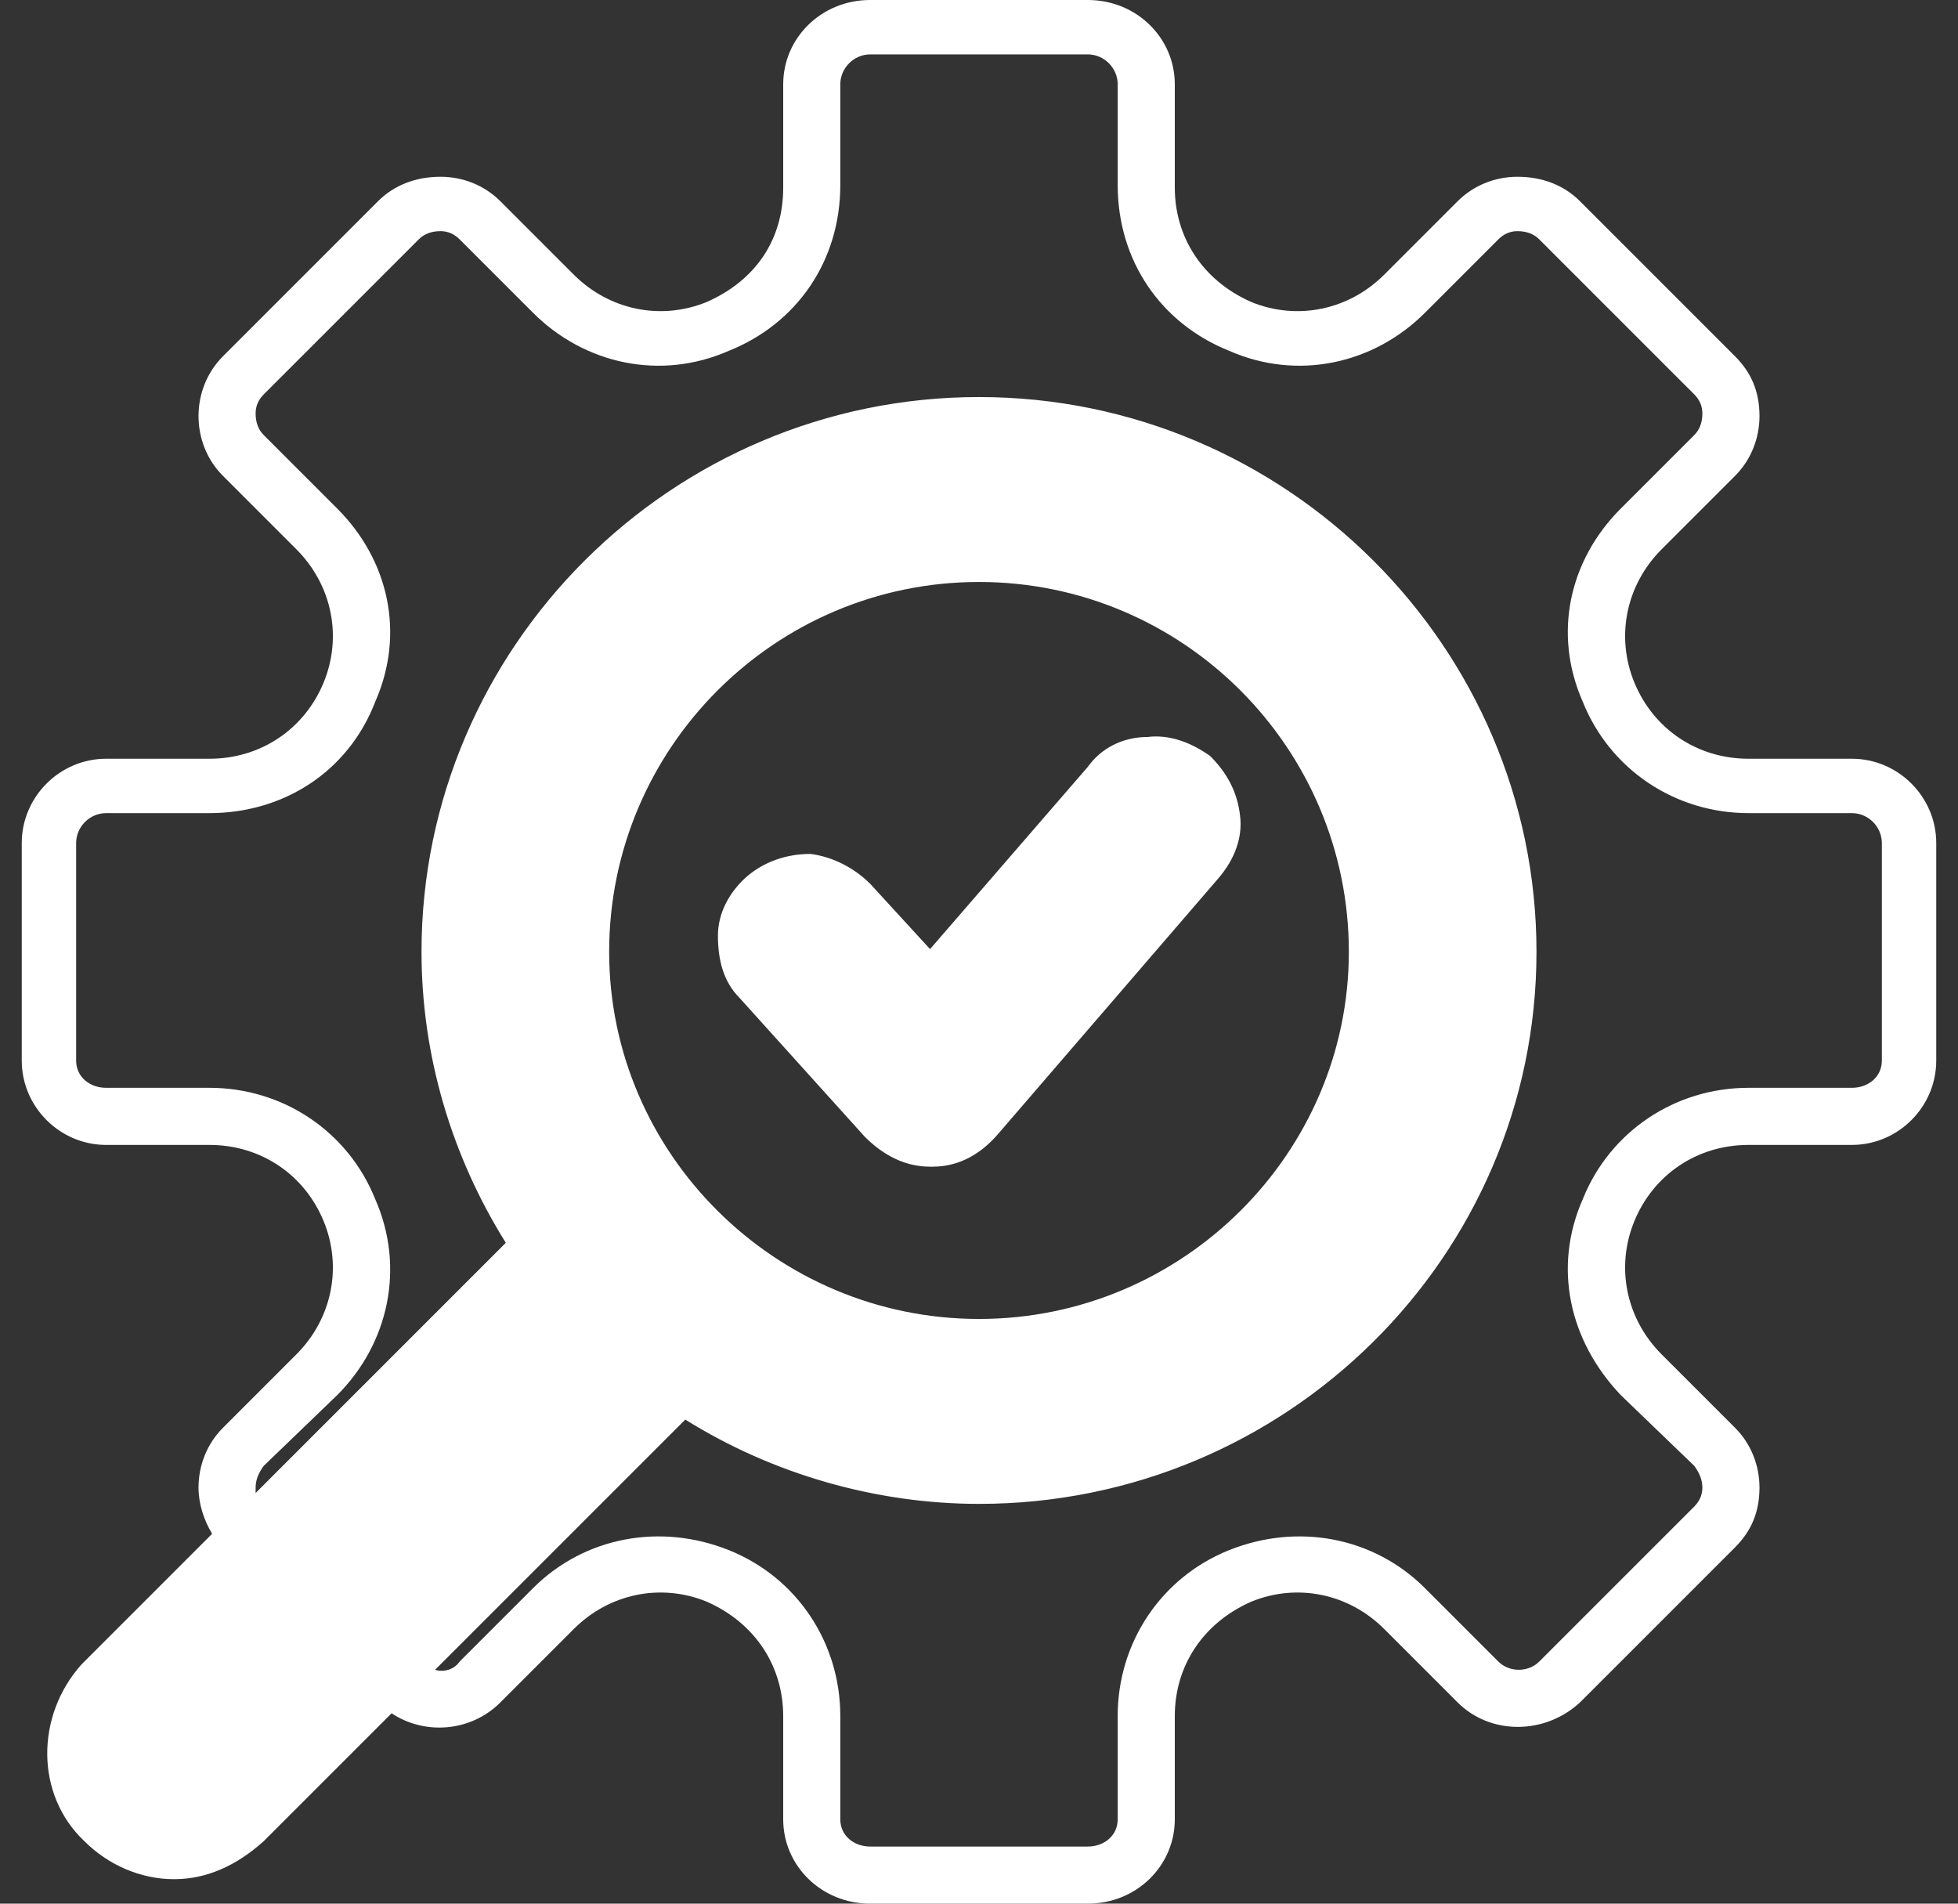
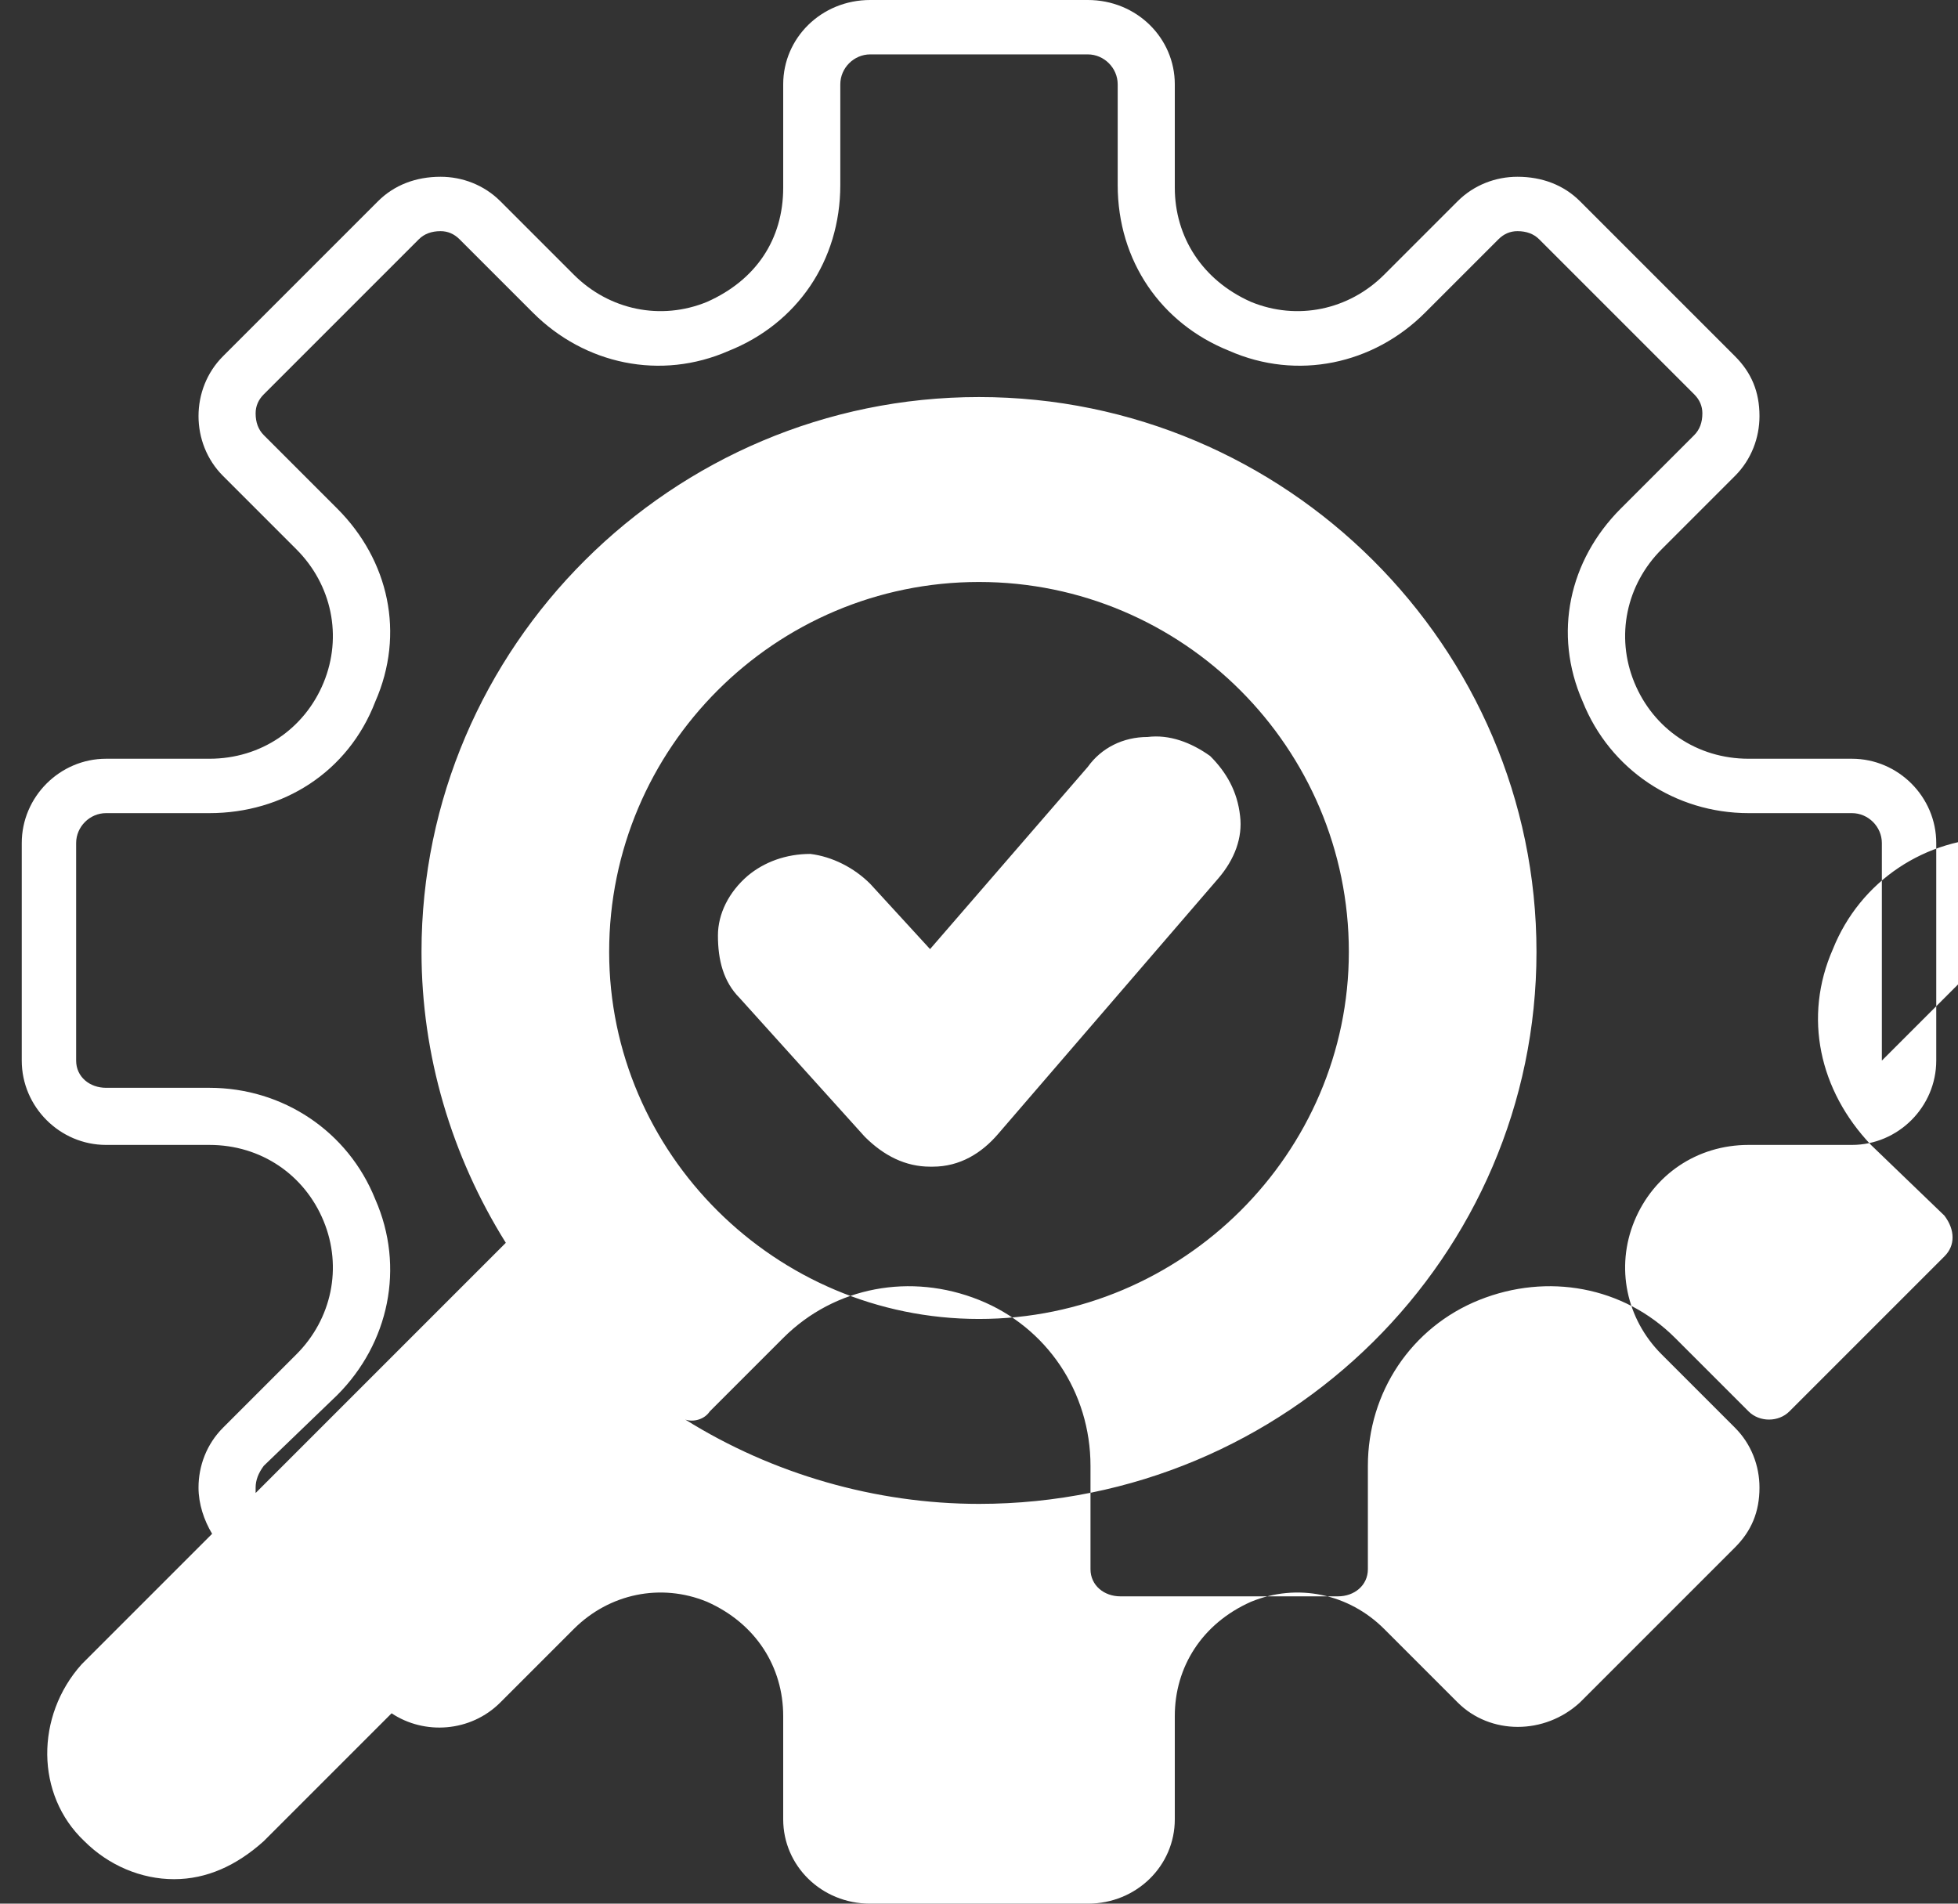
<svg xmlns="http://www.w3.org/2000/svg" version="1.2" viewBox="0 0 72 70" width="72" height="70">
  <rect x="0" y="0" width="72" height="70" fill="#333333" stroke="none" />
  <style>.a{fill:#fff}</style>
-   <path fill-rule="evenodd" class="a" d="m71.2 39c0 1.7-1.4 3.1-3.1 3.1h-3.8c-1.9 0-3.5 1.1-4.2 2.8-0.7 1.7-0.3 3.6 1 4.9l2.7 2.7c0.6 0.6 0.9 1.4 0.9 2.2 0 0.9-0.3 1.6-0.9 2.2l-5.7 5.7c-1.3 1.2-3.3 1.2-4.5 0l-2.7-2.7c-1.3-1.3-3.2-1.7-4.9-1-1.8 0.8-2.8 2.4-2.8 4.2v3.8c0 1.7-1.4 3.1-3.2 3.1h-8c-1.8 0-3.2-1.4-3.2-3.1v-3.8c0-1.8-1-3.4-2.8-4.2-1.7-0.7-3.6-0.3-4.9 1l-2.7 2.7c-1.1 1.1-2.8 1.2-4 0.4l-4.7 4.7c-1 0.9-2.1 1.4-3.3 1.4-1.2 0-2.4-0.5-3.3-1.4-1.8-1.7-1.8-4.6-0.1-6.5q0 0 0 0l4.8-4.8c-0.3-0.5-0.5-1.1-0.5-1.7 0-0.8 0.3-1.6 0.9-2.2l2.7-2.7c1.3-1.3 1.7-3.2 1-4.9-0.7-1.7-2.3-2.8-4.2-2.8h-3.8c-1.7 0-3.1-1.4-3.1-3.1v-8c0-1.7 1.4-3.1 3.1-3.1h3.8c1.9 0 3.5-1.1 4.2-2.8 0.7-1.7 0.3-3.6-1-4.9l-2.7-2.7c-0.6-0.6-0.9-1.4-0.9-2.2 0-0.8 0.3-1.6 0.9-2.2l5.7-5.7c0.6-0.6 1.4-0.9 2.3-0.9 0.8 0 1.6 0.3 2.2 0.9l2.7 2.7c1.3 1.3 3.2 1.7 4.9 1 1.8-0.8 2.8-2.3 2.8-4.2v-3.8c0-1.7 1.4-3.1 3.2-3.1h8c1.8 0 3.2 1.4 3.2 3.1v3.8c0 1.8 1 3.4 2.8 4.2 1.7 0.7 3.6 0.3 4.9-1l2.7-2.7c0.6-0.6 1.4-0.9 2.2-0.9 0.9 0 1.7 0.3 2.3 0.9l5.7 5.7c0.6 0.6 0.9 1.3 0.9 2.2 0 0.8-0.3 1.6-0.9 2.2l-2.7 2.7c-1.3 1.3-1.7 3.2-1 4.9 0.7 1.7 2.3 2.8 4.2 2.8h3.8c1.7 0 3.1 1.4 3.1 3.1zm-2 0v-8c0-0.6-0.5-1.1-1.1-1.1h-3.8c-2.7 0-5.1-1.6-6.1-4.1-1.1-2.5-0.5-5.2 1.4-7.1l2.7-2.7q0.3-0.3 0.3-0.8 0-0.4-0.3-0.7l-5.7-5.7q-0.3-0.3-0.8-0.3-0.4 0-0.7 0.3l-2.7 2.7c-1.9 1.9-4.7 2.5-7.2 1.4-2.5-1-4.1-3.3-4.1-6.1v-3.7c0-0.6-0.5-1.1-1.1-1.1h-8c-0.6 0-1.1 0.5-1.1 1.1v3.7c0 2.8-1.6 5.1-4.1 6.1-2.5 1.1-5.3 0.5-7.2-1.4l-2.7-2.7q-0.3-0.3-0.7-0.3-0.5 0-0.8 0.3l-5.7 5.7q-0.3 0.3-0.3 0.7 0 0.5 0.3 0.8l2.7 2.7c1.9 1.9 2.5 4.6 1.4 7.1-1 2.6-3.4 4.1-6.1 4.1h-3.8c-0.6 0-1.1 0.5-1.1 1.1v8c0 0.6 0.5 1 1.1 1h3.8c2.7 0 5.1 1.6 6.1 4.1 1.1 2.5 0.5 5.3-1.4 7.2l-2.7 2.6q-0.3 0.4-0.3 0.8 0 0.1 0 0.2l9.2-9.2c-2-3.2-3.1-6.9-3.1-10.7 0-11.2 9.2-20.4 20.5-20.4 11.3 0 20.5 9.2 20.5 20.4 0 11.2-9.2 20.3-20.5 20.3-3.8 0-7.6-1.1-10.8-3.1l-9.2 9.2c0.3 0.1 0.7 0 0.9-0.3l2.7-2.7c1.9-1.9 4.7-2.4 7.2-1.4 2.5 1 4.1 3.4 4.1 6.1v3.8c0 0.6 0.5 1 1.1 1h8c0.6 0 1.1-0.4 1.1-1v-3.8c0-2.7 1.6-5.1 4.1-6.1 2.5-1 5.3-0.5 7.2 1.4l2.7 2.7c0.4 0.4 1.1 0.4 1.5 0l5.7-5.7q0.3-0.3 0.3-0.7 0-0.4-0.3-0.8l-2.7-2.6c-1.9-2-2.5-4.7-1.4-7.2 1-2.5 3.4-4.1 6.1-4.1h3.8c0.6 0 1.1-0.4 1.1-1zm-19.6-4c0-7.5-6.1-13.6-13.6-13.6-7.5 0-13.6 6.1-13.6 13.6 0 7.4 6.1 13.5 13.6 13.5 7.5 0 13.6-6.1 13.6-13.5zm-15.3 7.9q0 0-0.1 0c-0.9 0-1.7-0.4-2.4-1.1l-4.6-5.1c-0.6-0.6-0.8-1.4-0.8-2.3 0-0.8 0.4-1.6 1.1-2.2 0.6-0.5 1.4-0.8 2.3-0.8 0.8 0.1 1.6 0.5 2.2 1.1l2.2 2.4 5.8-6.7c0.5-0.7 1.3-1.1 2.2-1.1 0.8-0.1 1.6 0.2 2.3 0.7 0.6 0.6 1 1.3 1.1 2.2 0.1 0.8-0.2 1.6-0.8 2.3l-8.1 9.4c-0.6 0.7-1.4 1.2-2.4 1.2z" />
+   <path fill-rule="evenodd" class="a" d="m71.2 39c0 1.7-1.4 3.1-3.1 3.1h-3.8c-1.9 0-3.5 1.1-4.2 2.8-0.7 1.7-0.3 3.6 1 4.9l2.7 2.7c0.6 0.6 0.9 1.4 0.9 2.2 0 0.9-0.3 1.6-0.9 2.2l-5.7 5.7c-1.3 1.2-3.3 1.2-4.5 0l-2.7-2.7c-1.3-1.3-3.2-1.7-4.9-1-1.8 0.8-2.8 2.4-2.8 4.2v3.8c0 1.7-1.4 3.1-3.2 3.1h-8c-1.8 0-3.2-1.4-3.2-3.1v-3.8c0-1.8-1-3.4-2.8-4.2-1.7-0.7-3.6-0.3-4.9 1l-2.7 2.7c-1.1 1.1-2.8 1.2-4 0.4l-4.7 4.7c-1 0.9-2.1 1.4-3.3 1.4-1.2 0-2.4-0.5-3.3-1.4-1.8-1.7-1.8-4.6-0.1-6.5q0 0 0 0l4.8-4.8c-0.3-0.5-0.5-1.1-0.5-1.7 0-0.8 0.3-1.6 0.9-2.2l2.7-2.7c1.3-1.3 1.7-3.2 1-4.9-0.7-1.7-2.3-2.8-4.2-2.8h-3.8c-1.7 0-3.1-1.4-3.1-3.1v-8c0-1.7 1.4-3.1 3.1-3.1h3.8c1.9 0 3.5-1.1 4.2-2.8 0.7-1.7 0.3-3.6-1-4.9l-2.7-2.7c-0.6-0.6-0.9-1.4-0.9-2.2 0-0.8 0.3-1.6 0.9-2.2l5.7-5.7c0.6-0.6 1.4-0.9 2.3-0.9 0.8 0 1.6 0.3 2.2 0.9l2.7 2.7c1.3 1.3 3.2 1.7 4.9 1 1.8-0.8 2.8-2.3 2.8-4.2v-3.8c0-1.7 1.4-3.1 3.2-3.1h8c1.8 0 3.2 1.4 3.2 3.1v3.8c0 1.8 1 3.4 2.8 4.2 1.7 0.7 3.6 0.3 4.9-1l2.7-2.7c0.6-0.6 1.4-0.9 2.2-0.9 0.9 0 1.7 0.3 2.3 0.9l5.7 5.7c0.6 0.6 0.9 1.3 0.9 2.2 0 0.8-0.3 1.6-0.9 2.2l-2.7 2.7c-1.3 1.3-1.7 3.2-1 4.9 0.7 1.7 2.3 2.8 4.2 2.8h3.8c1.7 0 3.1 1.4 3.1 3.1zm-2 0v-8c0-0.6-0.5-1.1-1.1-1.1h-3.8c-2.7 0-5.1-1.6-6.1-4.1-1.1-2.5-0.5-5.2 1.4-7.1l2.7-2.7q0.3-0.3 0.3-0.8 0-0.4-0.3-0.7l-5.7-5.7q-0.3-0.3-0.8-0.3-0.4 0-0.7 0.3l-2.7 2.7c-1.9 1.9-4.7 2.5-7.2 1.4-2.5-1-4.1-3.3-4.1-6.1v-3.7c0-0.6-0.5-1.1-1.1-1.1h-8c-0.6 0-1.1 0.5-1.1 1.1v3.7c0 2.8-1.6 5.1-4.1 6.1-2.5 1.1-5.3 0.5-7.2-1.4l-2.7-2.7q-0.3-0.3-0.7-0.3-0.5 0-0.8 0.3l-5.7 5.7q-0.3 0.3-0.3 0.7 0 0.5 0.3 0.8l2.7 2.7c1.9 1.9 2.5 4.6 1.4 7.1-1 2.6-3.4 4.1-6.1 4.1h-3.8c-0.6 0-1.1 0.5-1.1 1.1v8c0 0.6 0.5 1 1.1 1h3.8c2.7 0 5.1 1.6 6.1 4.1 1.1 2.5 0.5 5.3-1.4 7.2l-2.7 2.6q-0.3 0.4-0.3 0.8 0 0.1 0 0.2l9.2-9.2c-2-3.2-3.1-6.9-3.1-10.7 0-11.2 9.2-20.4 20.5-20.4 11.3 0 20.5 9.2 20.5 20.4 0 11.2-9.2 20.3-20.5 20.3-3.8 0-7.6-1.1-10.8-3.1c0.3 0.1 0.7 0 0.9-0.3l2.7-2.7c1.9-1.9 4.7-2.4 7.2-1.4 2.5 1 4.1 3.4 4.1 6.1v3.8c0 0.6 0.5 1 1.1 1h8c0.6 0 1.1-0.4 1.1-1v-3.8c0-2.7 1.6-5.1 4.1-6.1 2.5-1 5.3-0.5 7.2 1.4l2.7 2.7c0.4 0.4 1.1 0.4 1.5 0l5.7-5.7q0.3-0.3 0.3-0.7 0-0.4-0.3-0.8l-2.7-2.6c-1.9-2-2.5-4.7-1.4-7.2 1-2.5 3.4-4.1 6.1-4.1h3.8c0.6 0 1.1-0.4 1.1-1zm-19.6-4c0-7.5-6.1-13.6-13.6-13.6-7.5 0-13.6 6.1-13.6 13.6 0 7.4 6.1 13.5 13.6 13.5 7.5 0 13.6-6.1 13.6-13.5zm-15.3 7.9q0 0-0.1 0c-0.9 0-1.7-0.4-2.4-1.1l-4.6-5.1c-0.6-0.6-0.8-1.4-0.8-2.3 0-0.8 0.4-1.6 1.1-2.2 0.6-0.5 1.4-0.8 2.3-0.8 0.8 0.1 1.6 0.5 2.2 1.1l2.2 2.4 5.8-6.7c0.5-0.7 1.3-1.1 2.2-1.1 0.8-0.1 1.6 0.2 2.3 0.7 0.6 0.6 1 1.3 1.1 2.2 0.1 0.8-0.2 1.6-0.8 2.3l-8.1 9.4c-0.6 0.7-1.4 1.2-2.4 1.2z" />
</svg>